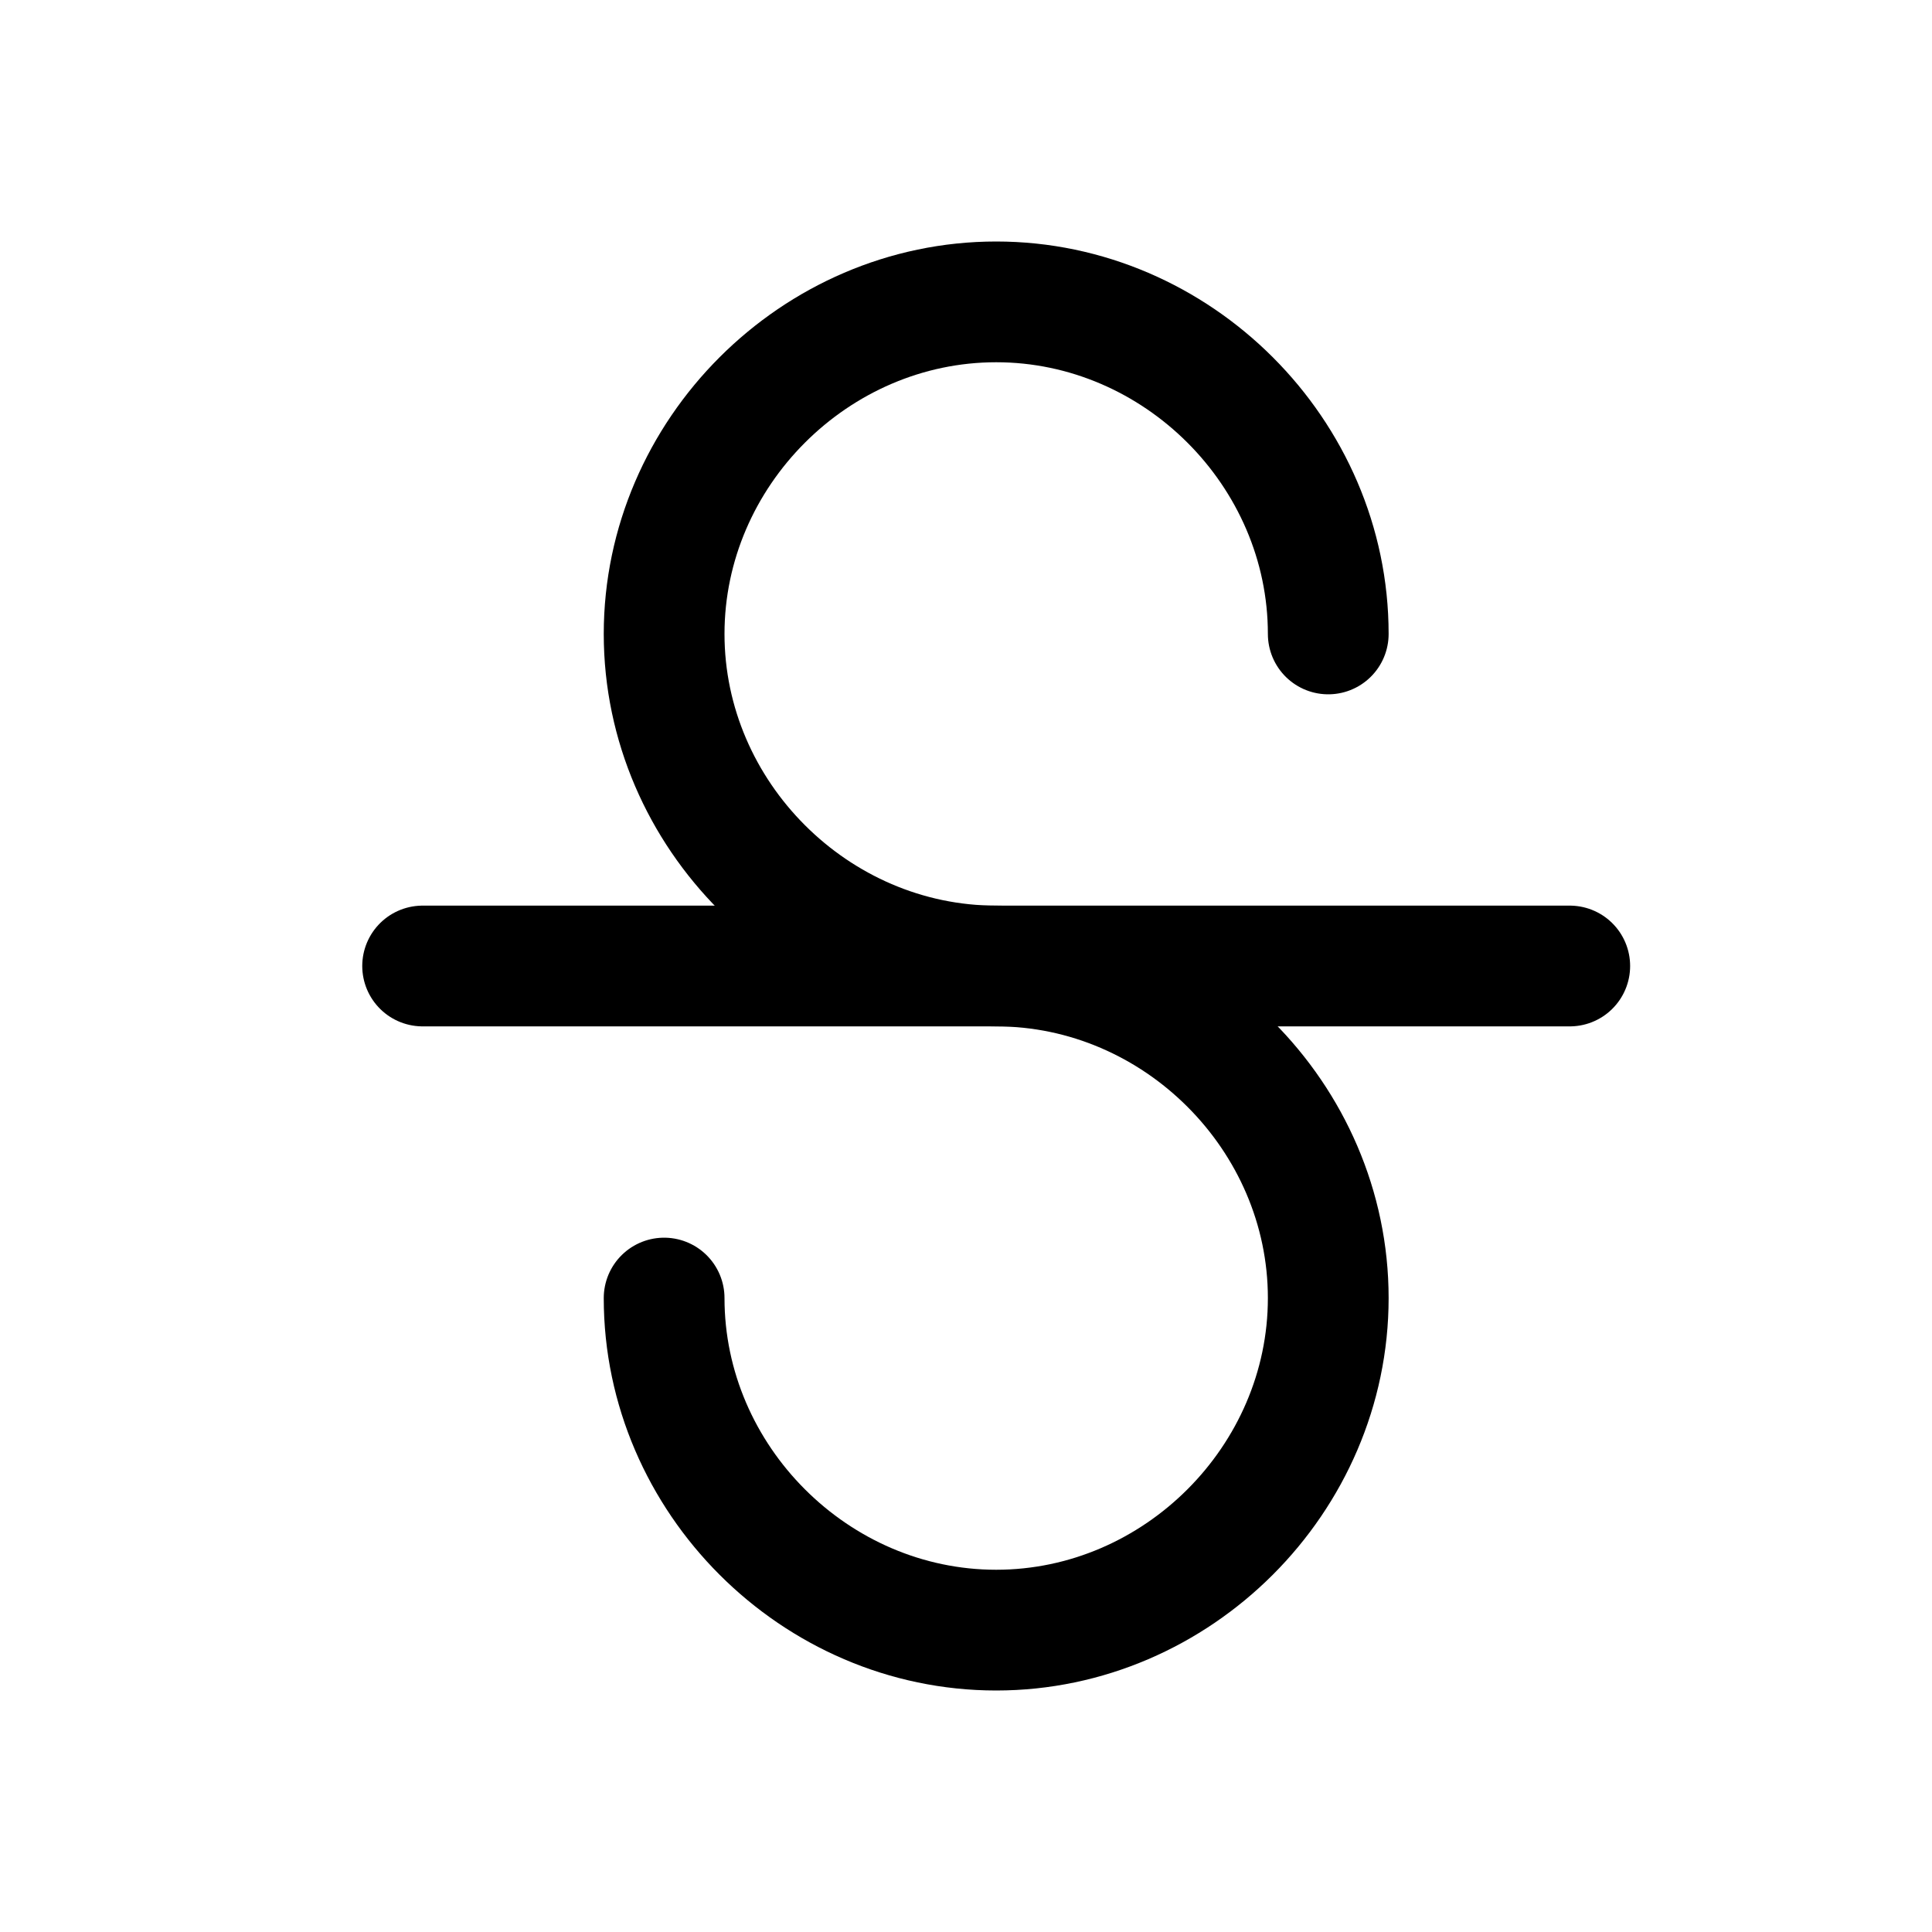
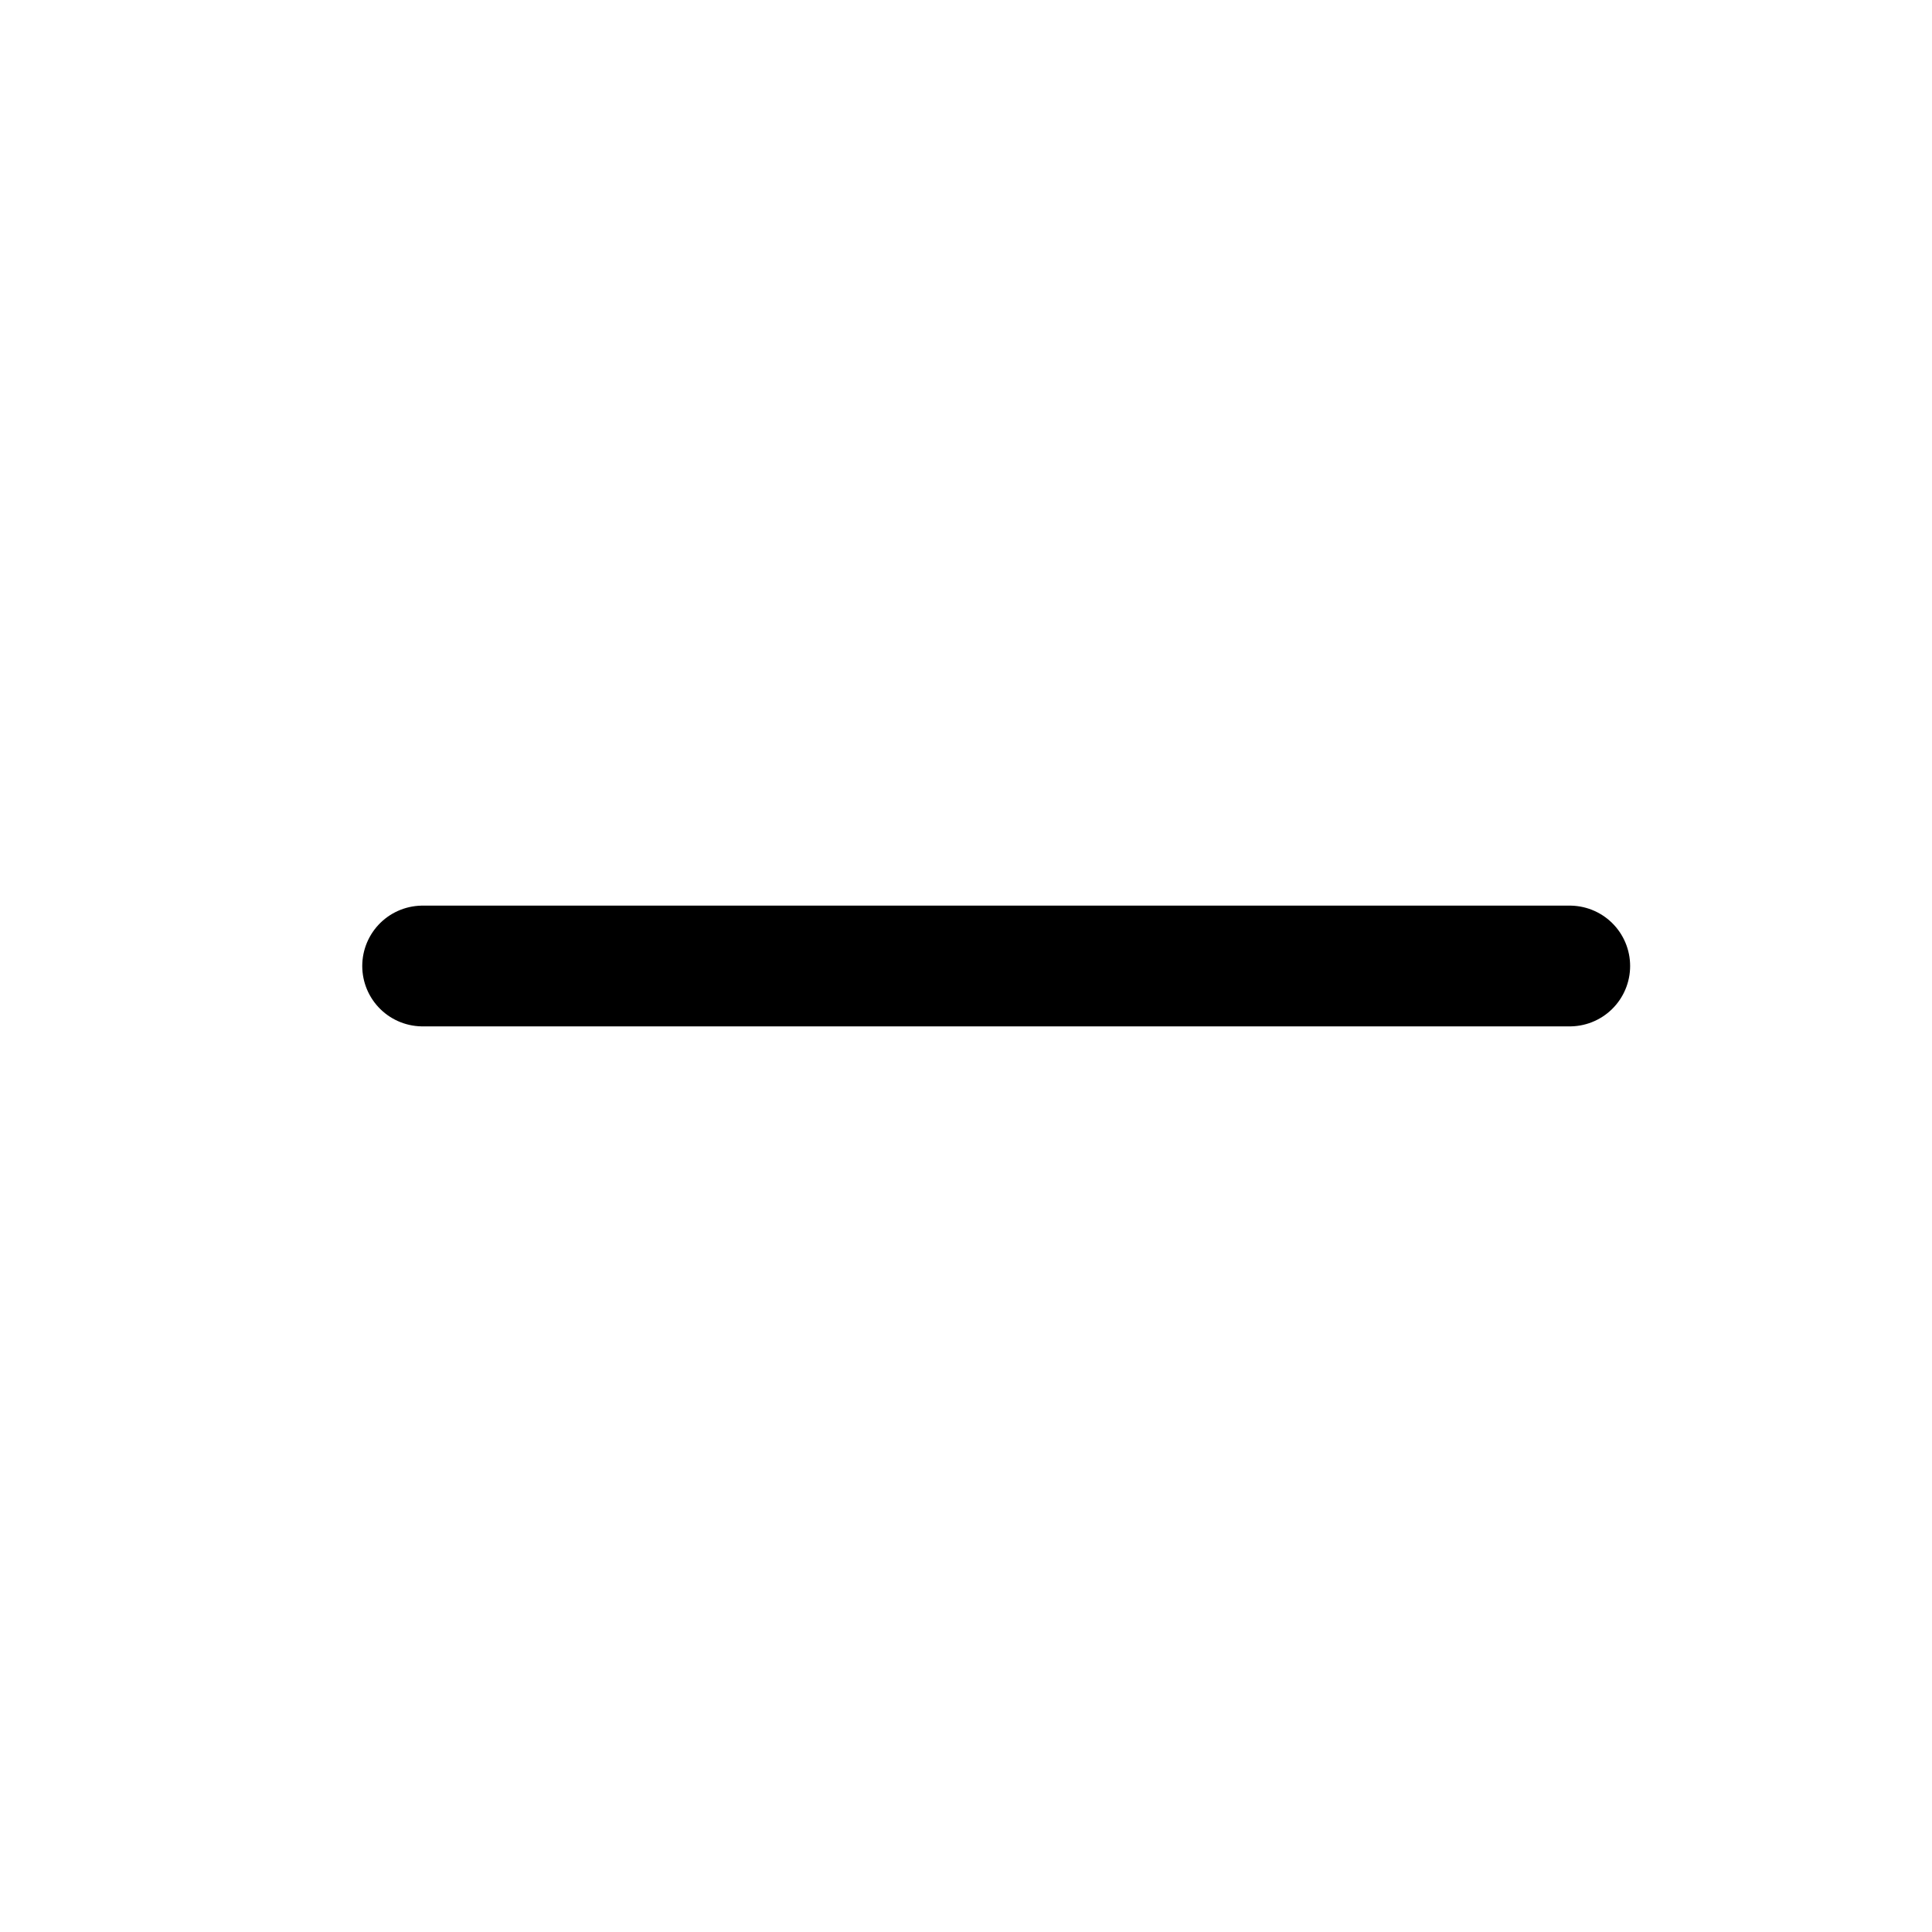
<svg xmlns="http://www.w3.org/2000/svg" version="1.1" id="Icons" viewBox="0 0 32 32" xml:space="preserve">
  <style type="text/css">
	.st0{fill:none;stroke:#000000;stroke-width:2;stroke-linecap:round;stroke-linejoin:round;stroke-miterlimit:10;}
</style>
  <line class="st0" x1="7" y1="16" x2="26" y2="16" />
-   <path class="st0" d="M11,21.5c0,3,2.5,5.5,5.5,5.5s5.5-2.5,5.5-5.5S19.5,16,16.5,16S11,13.5,11,10.5S13.5,5,16.5,5S22,7.5,22,10.5" />
</svg>